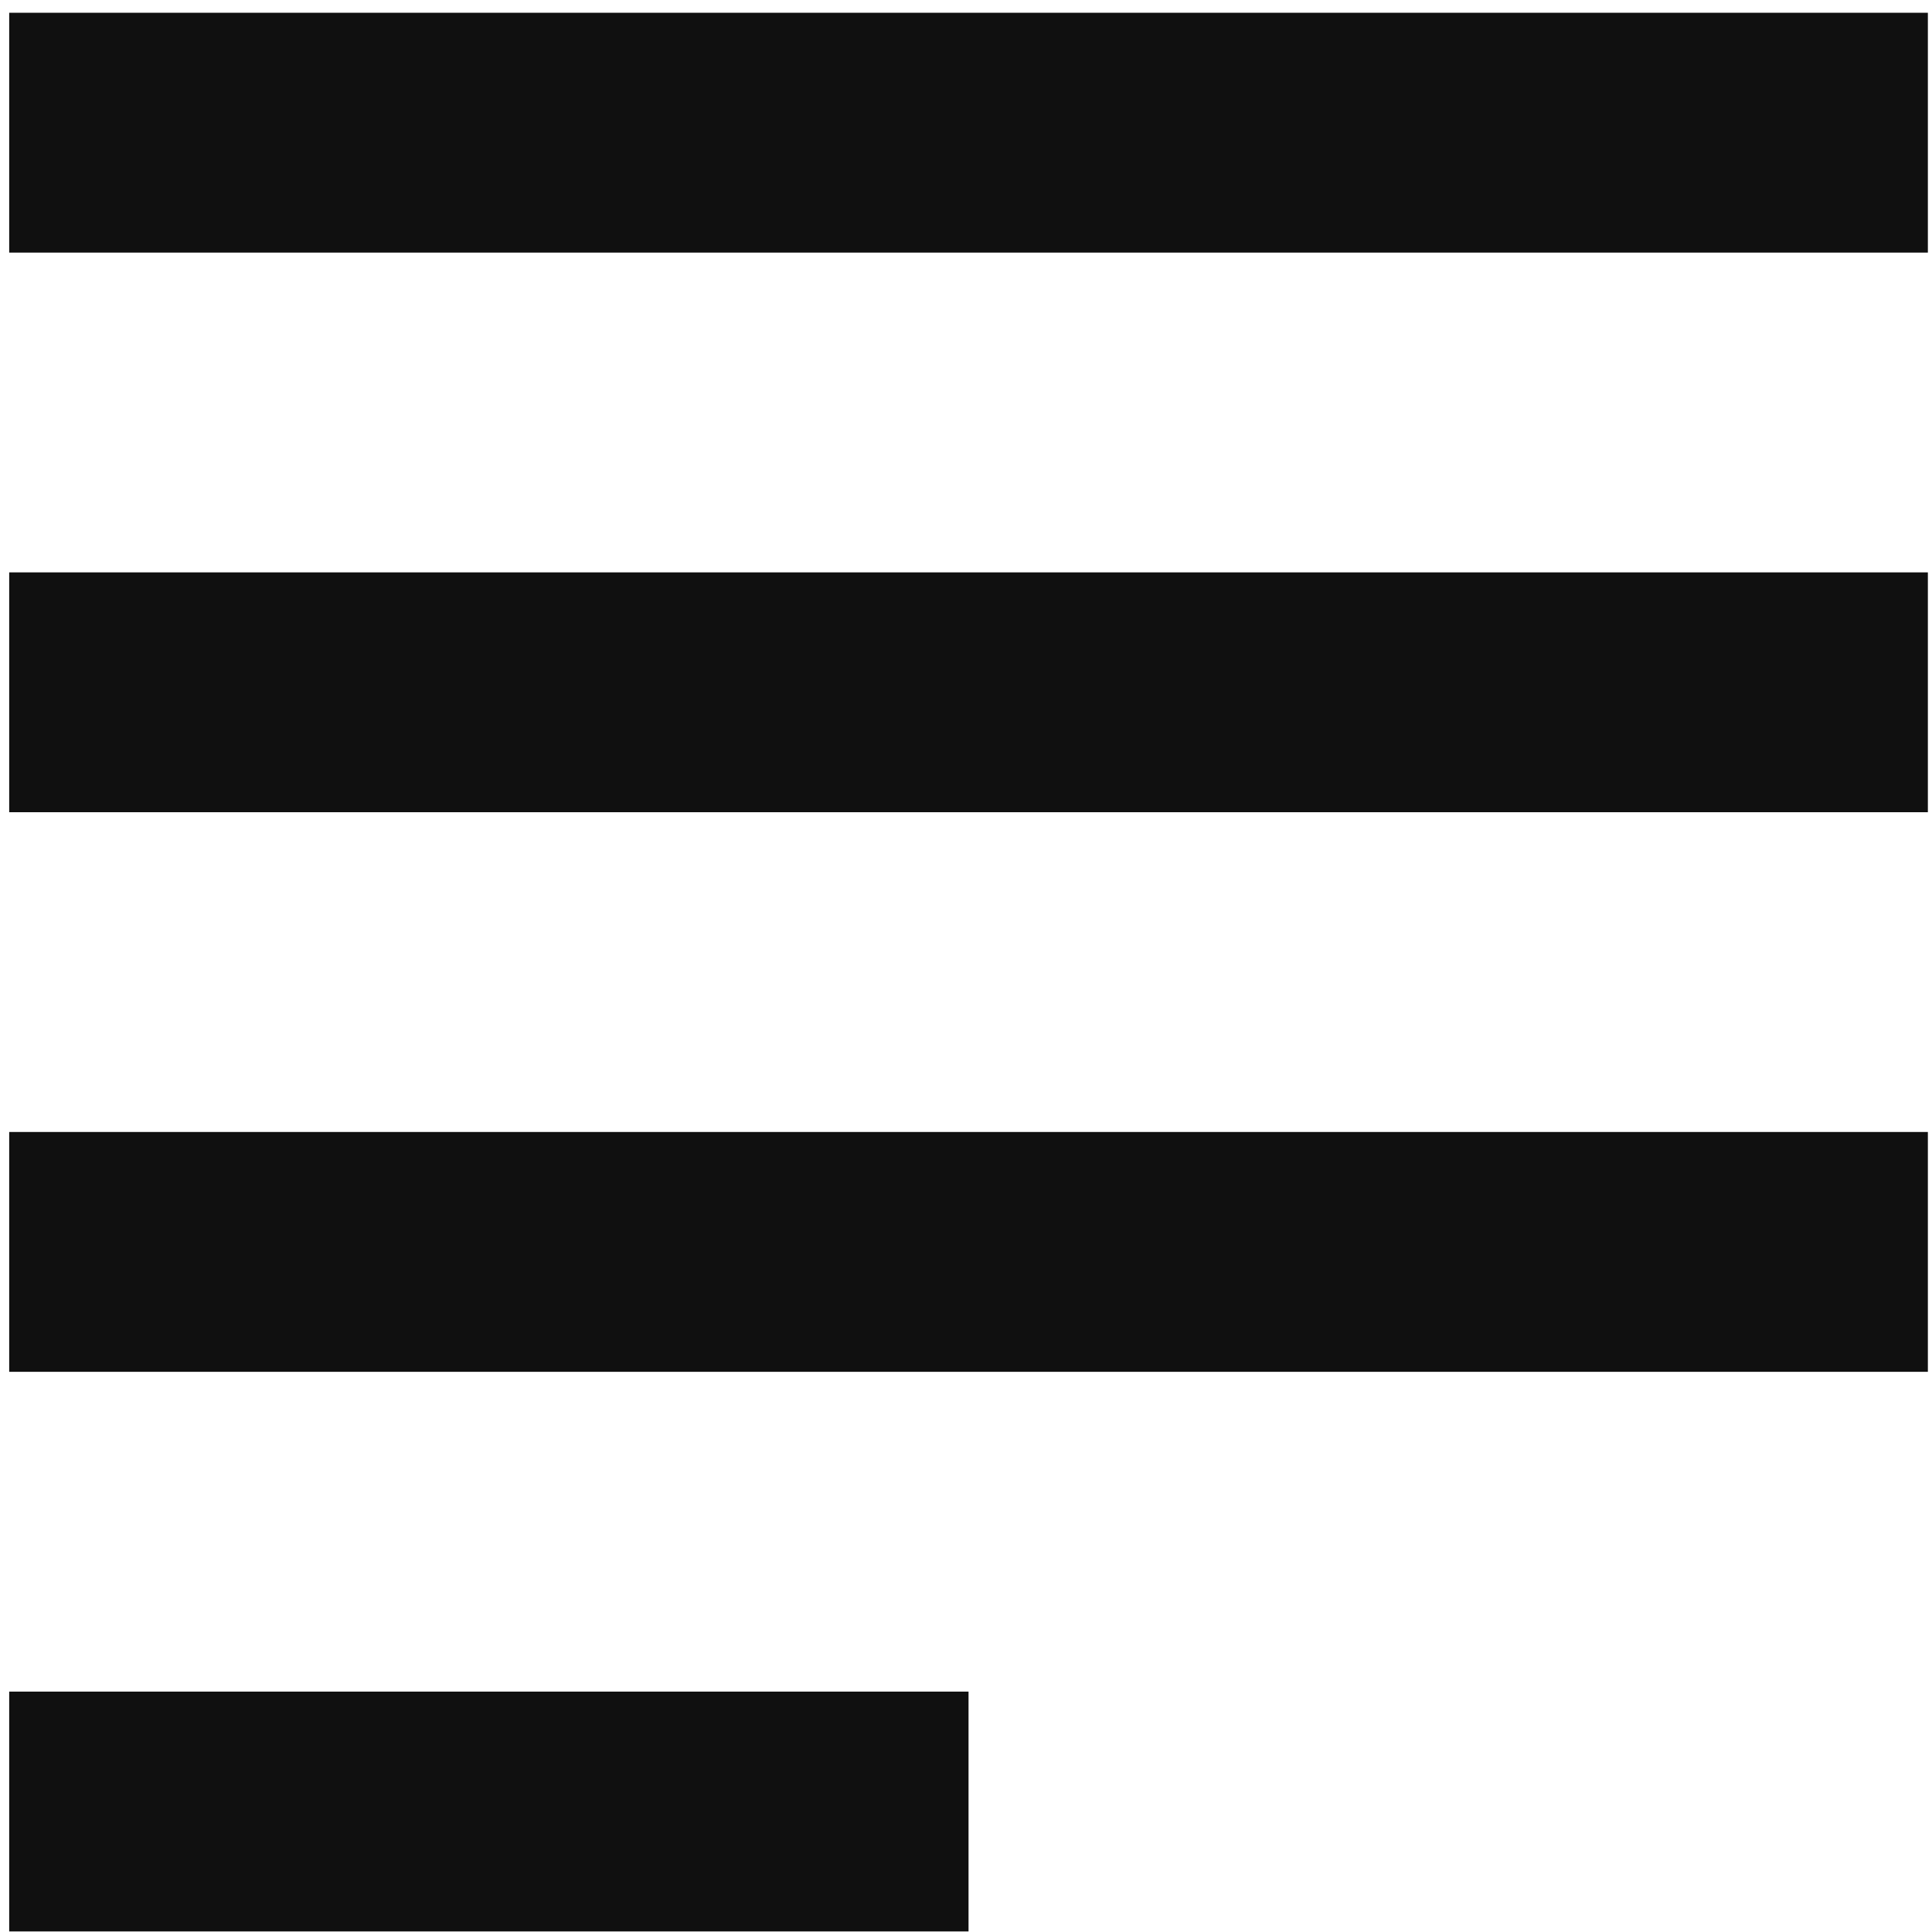
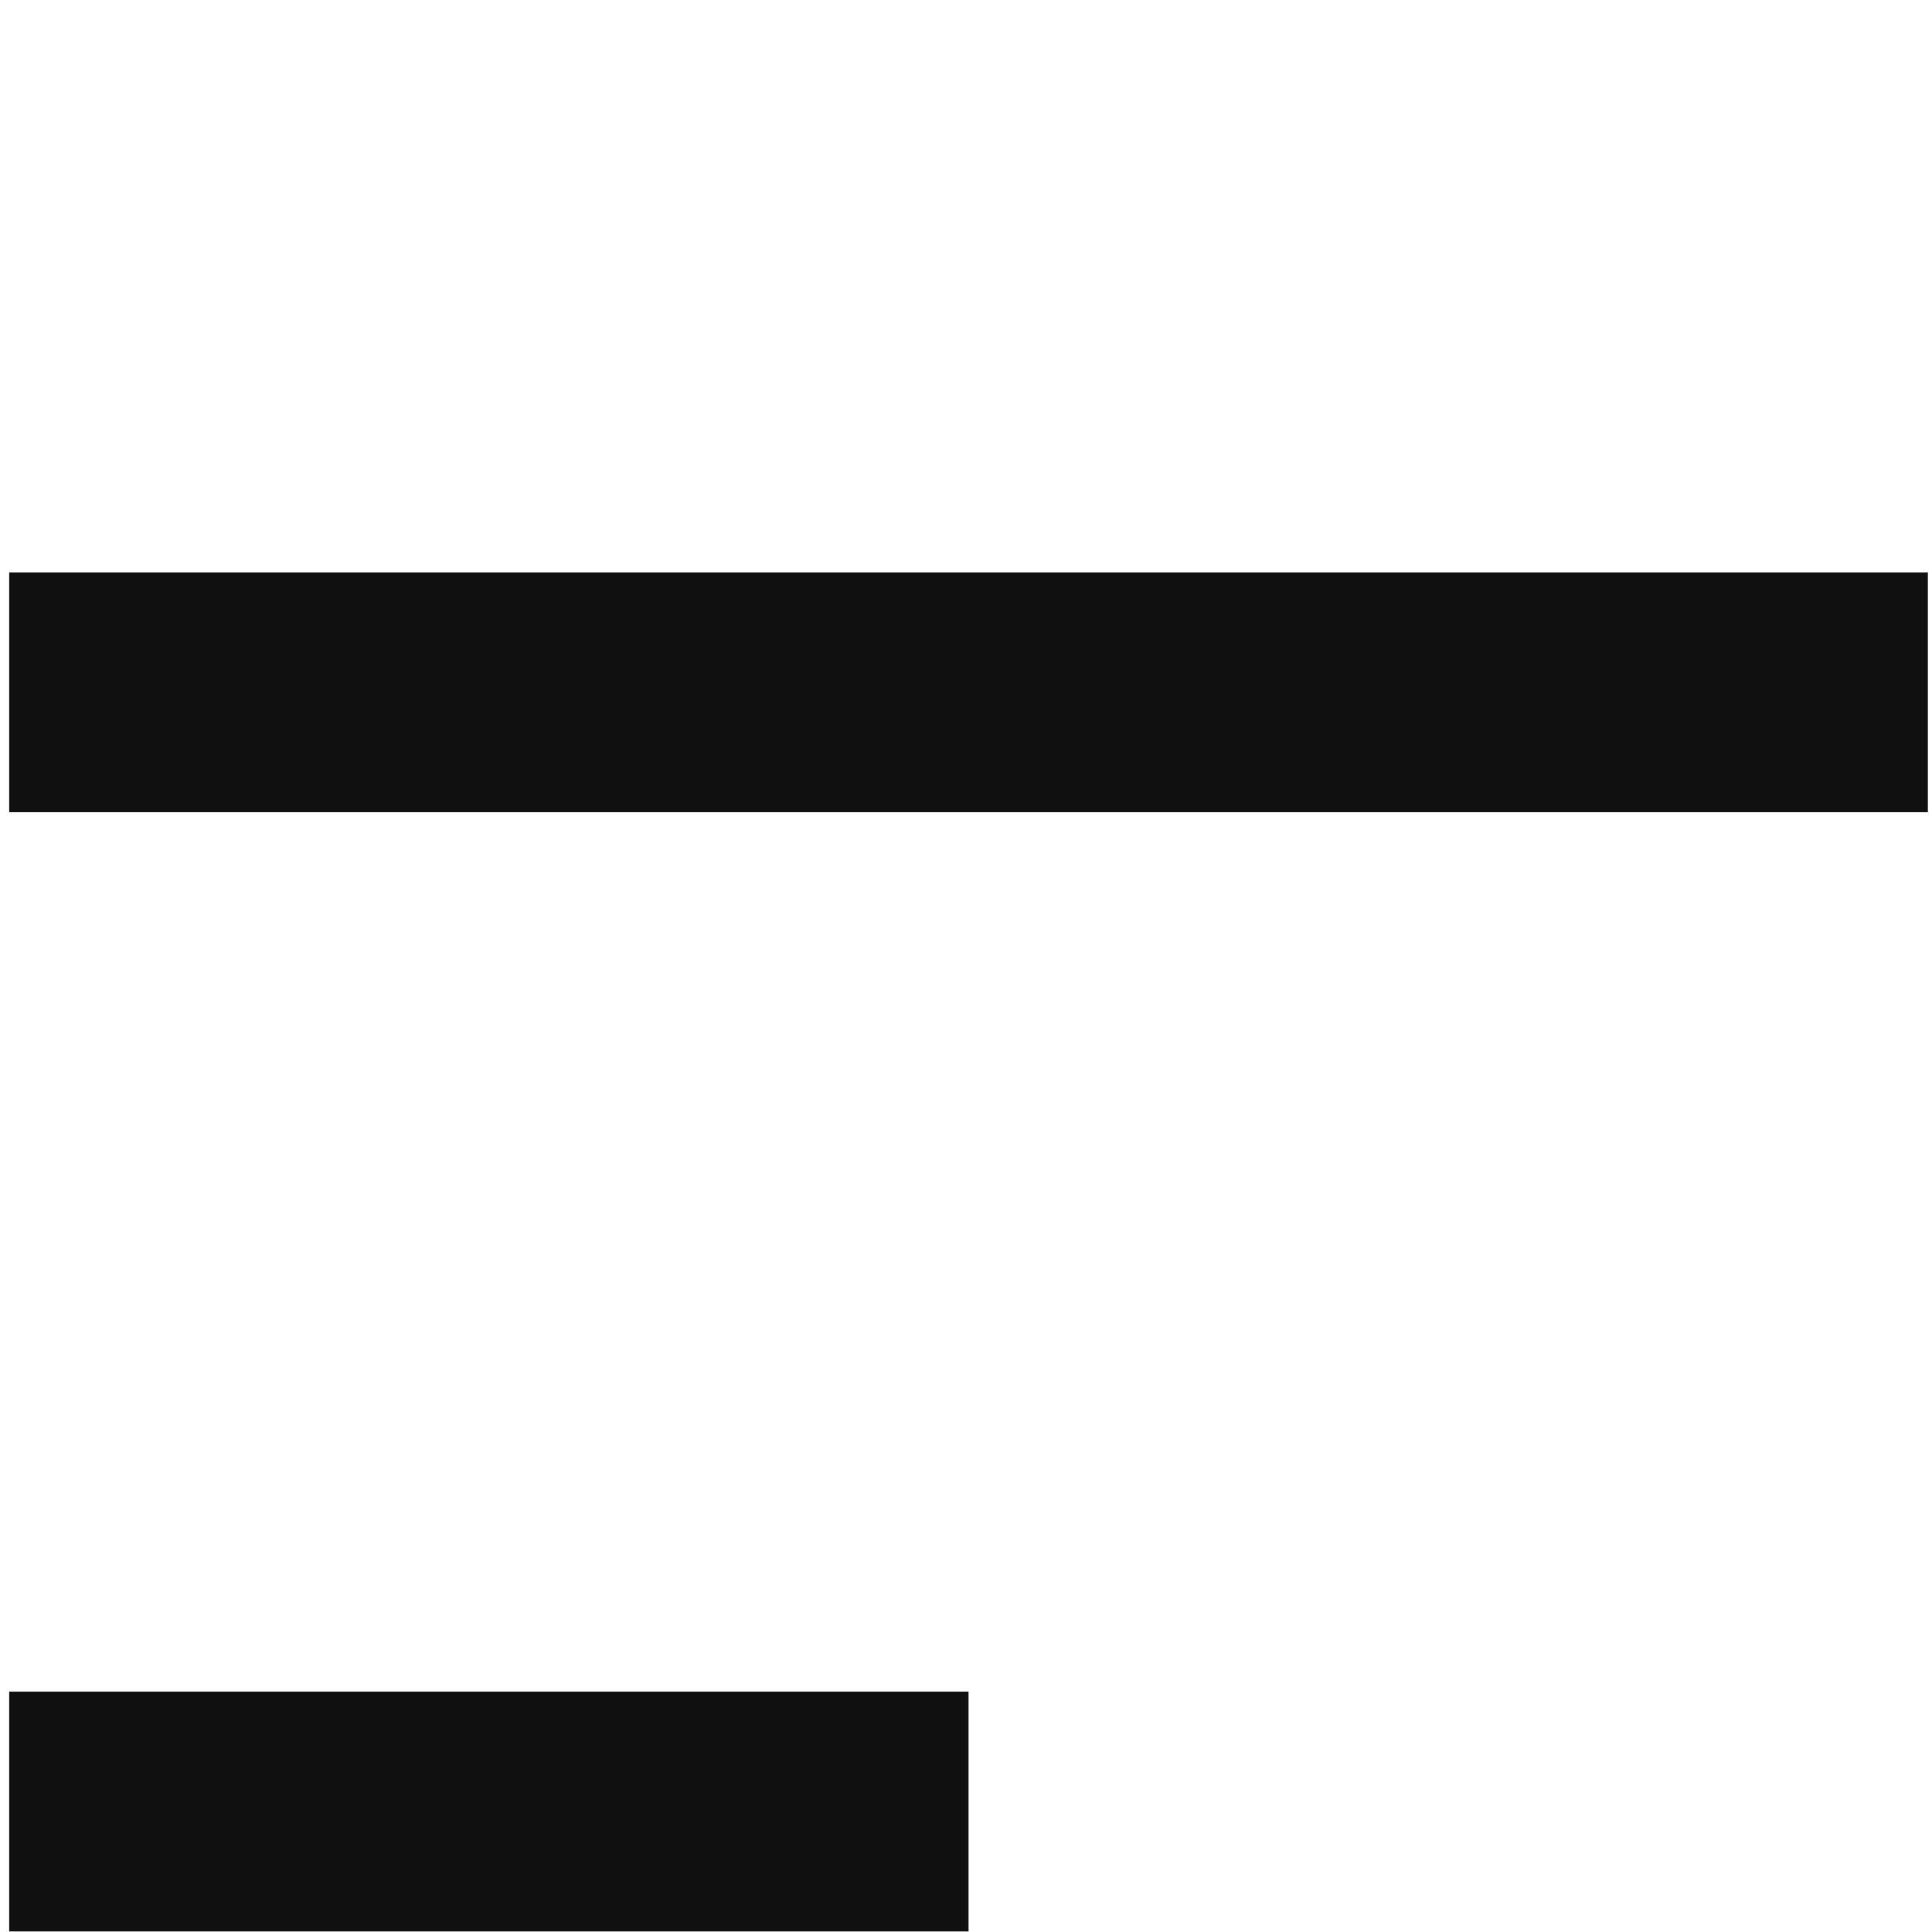
<svg xmlns="http://www.w3.org/2000/svg" width="145" height="145" viewBox="0 0 145 145" fill="none">
-   <rect x="0.69" y="0.958" width="144" height="18" fill="#101010" />
-   <rect x="0.69" y="84.957" width="144" height="18" fill="#101010" />
  <rect x="0.69" y="42.958" width="144" height="18" fill="#101010" />
  <rect x="0.69" y="126.958" width="72" height="18" fill="#101010" />
</svg>